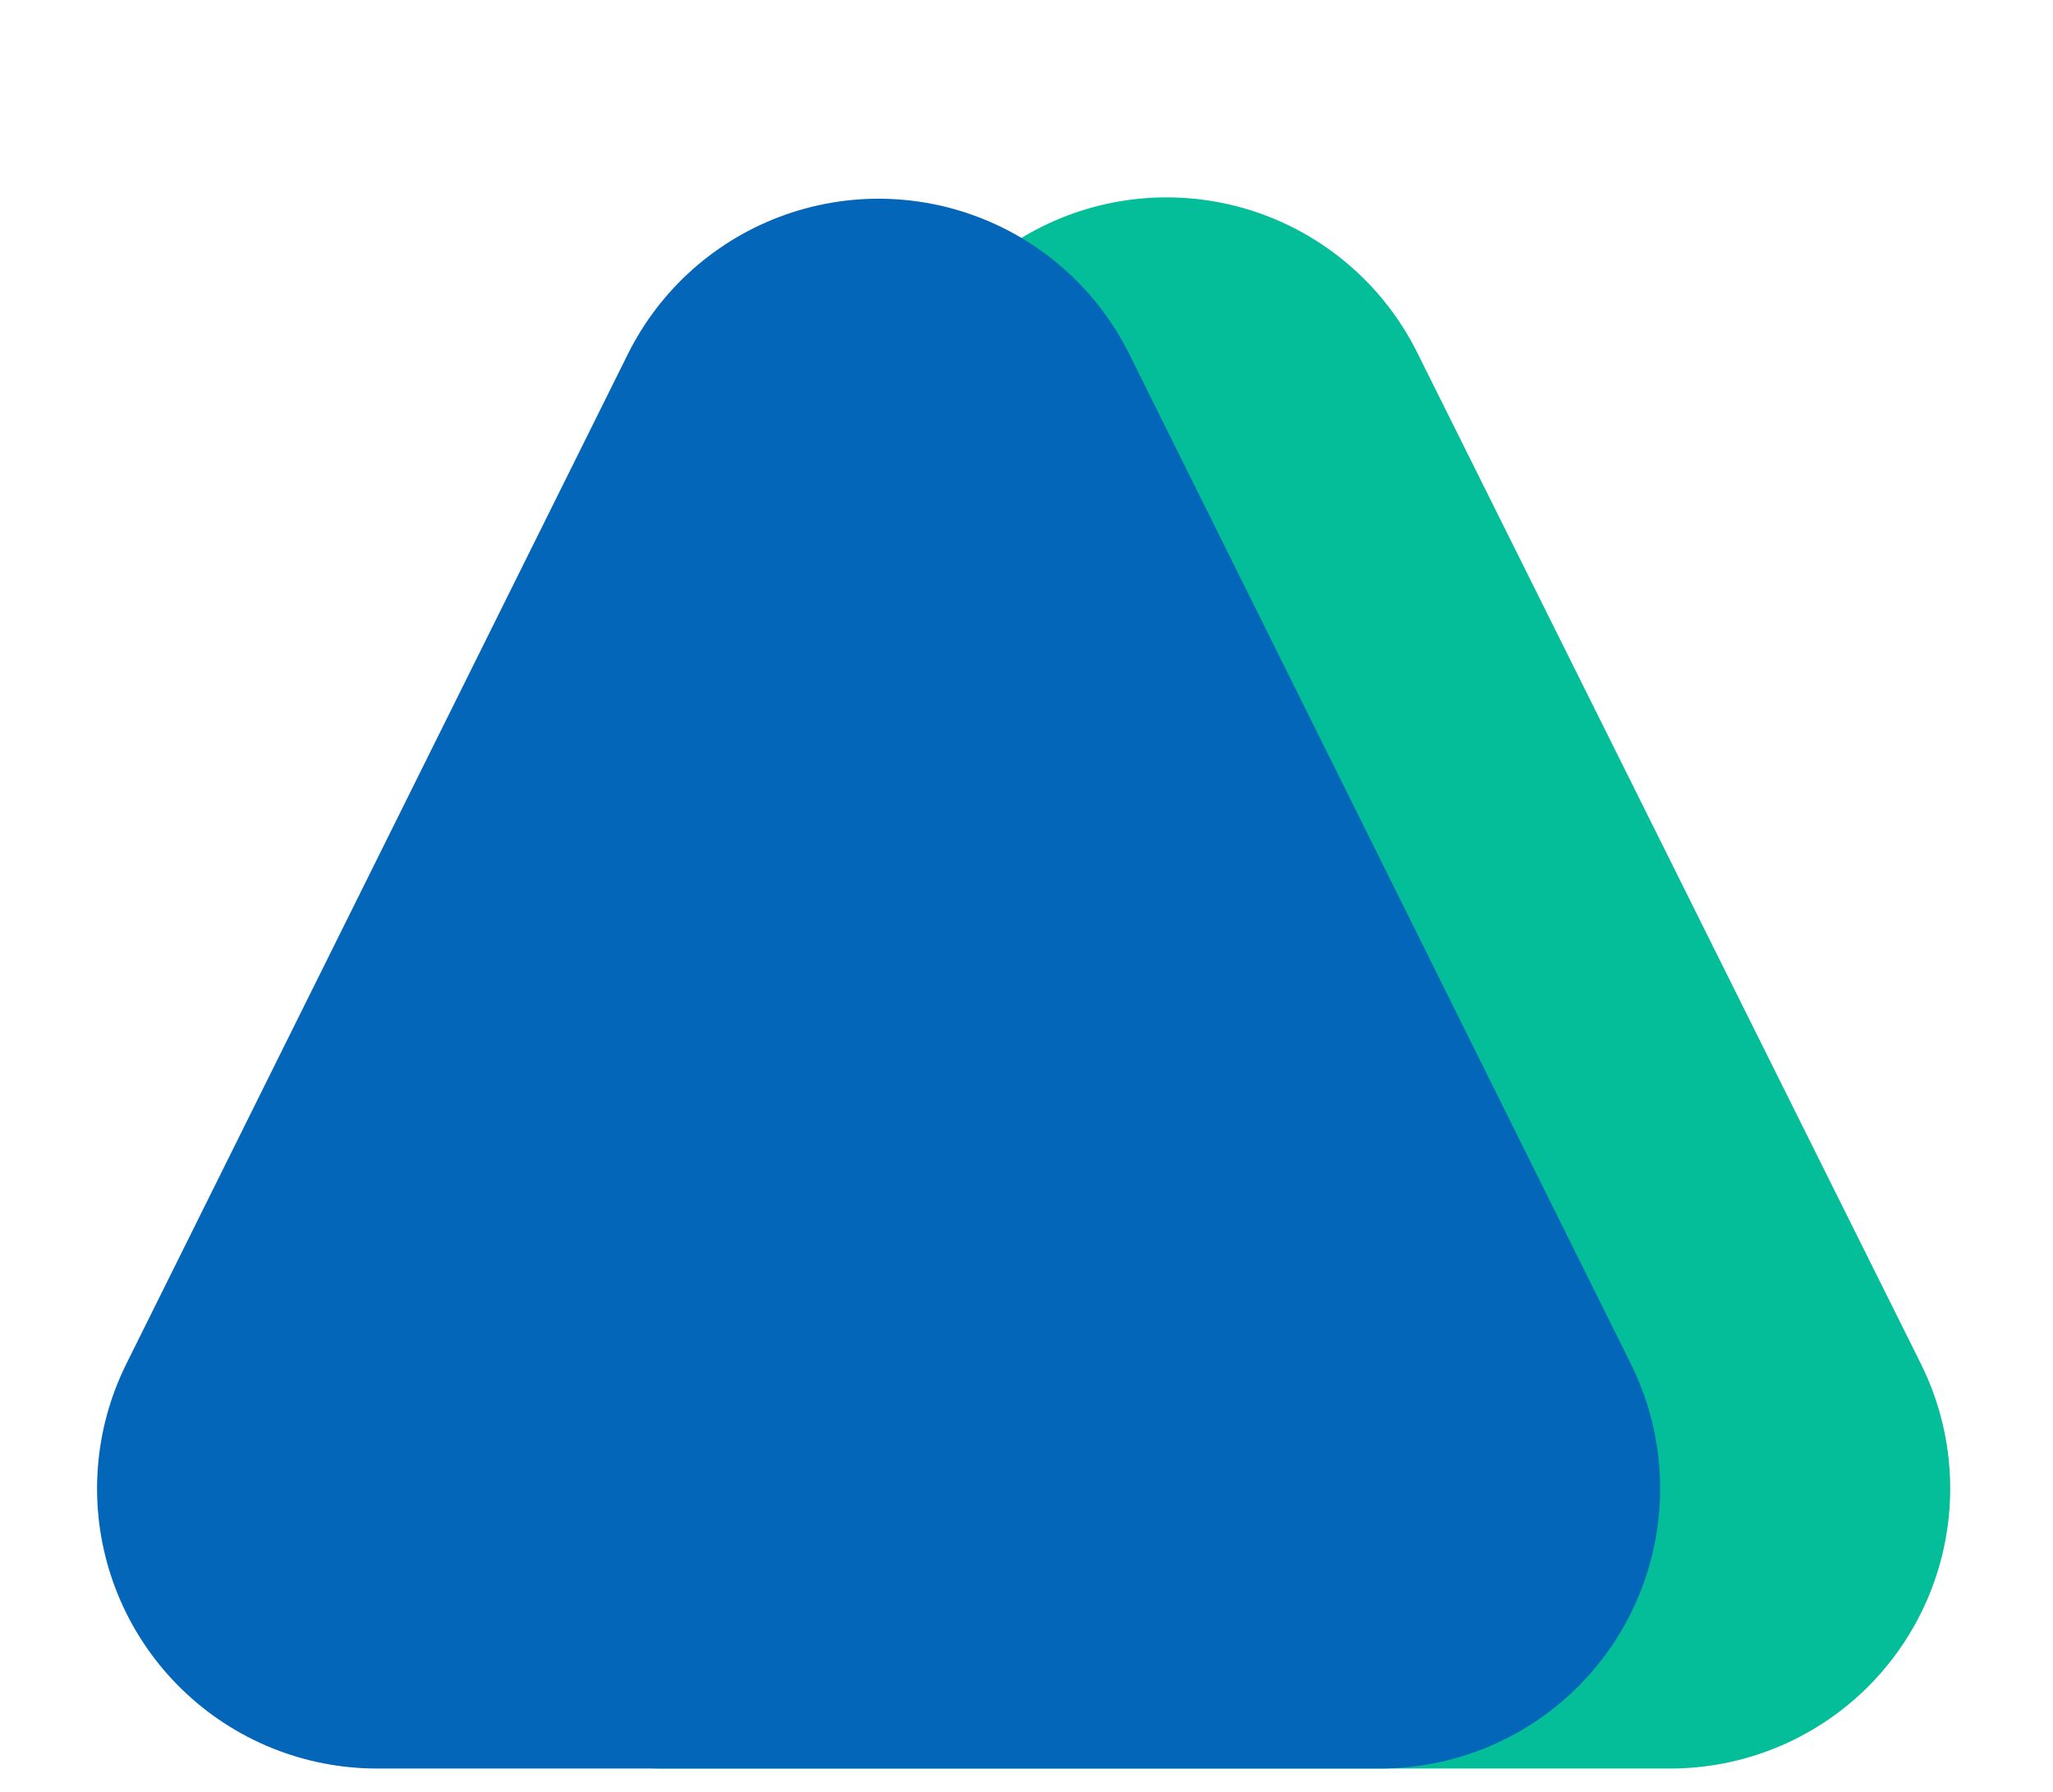
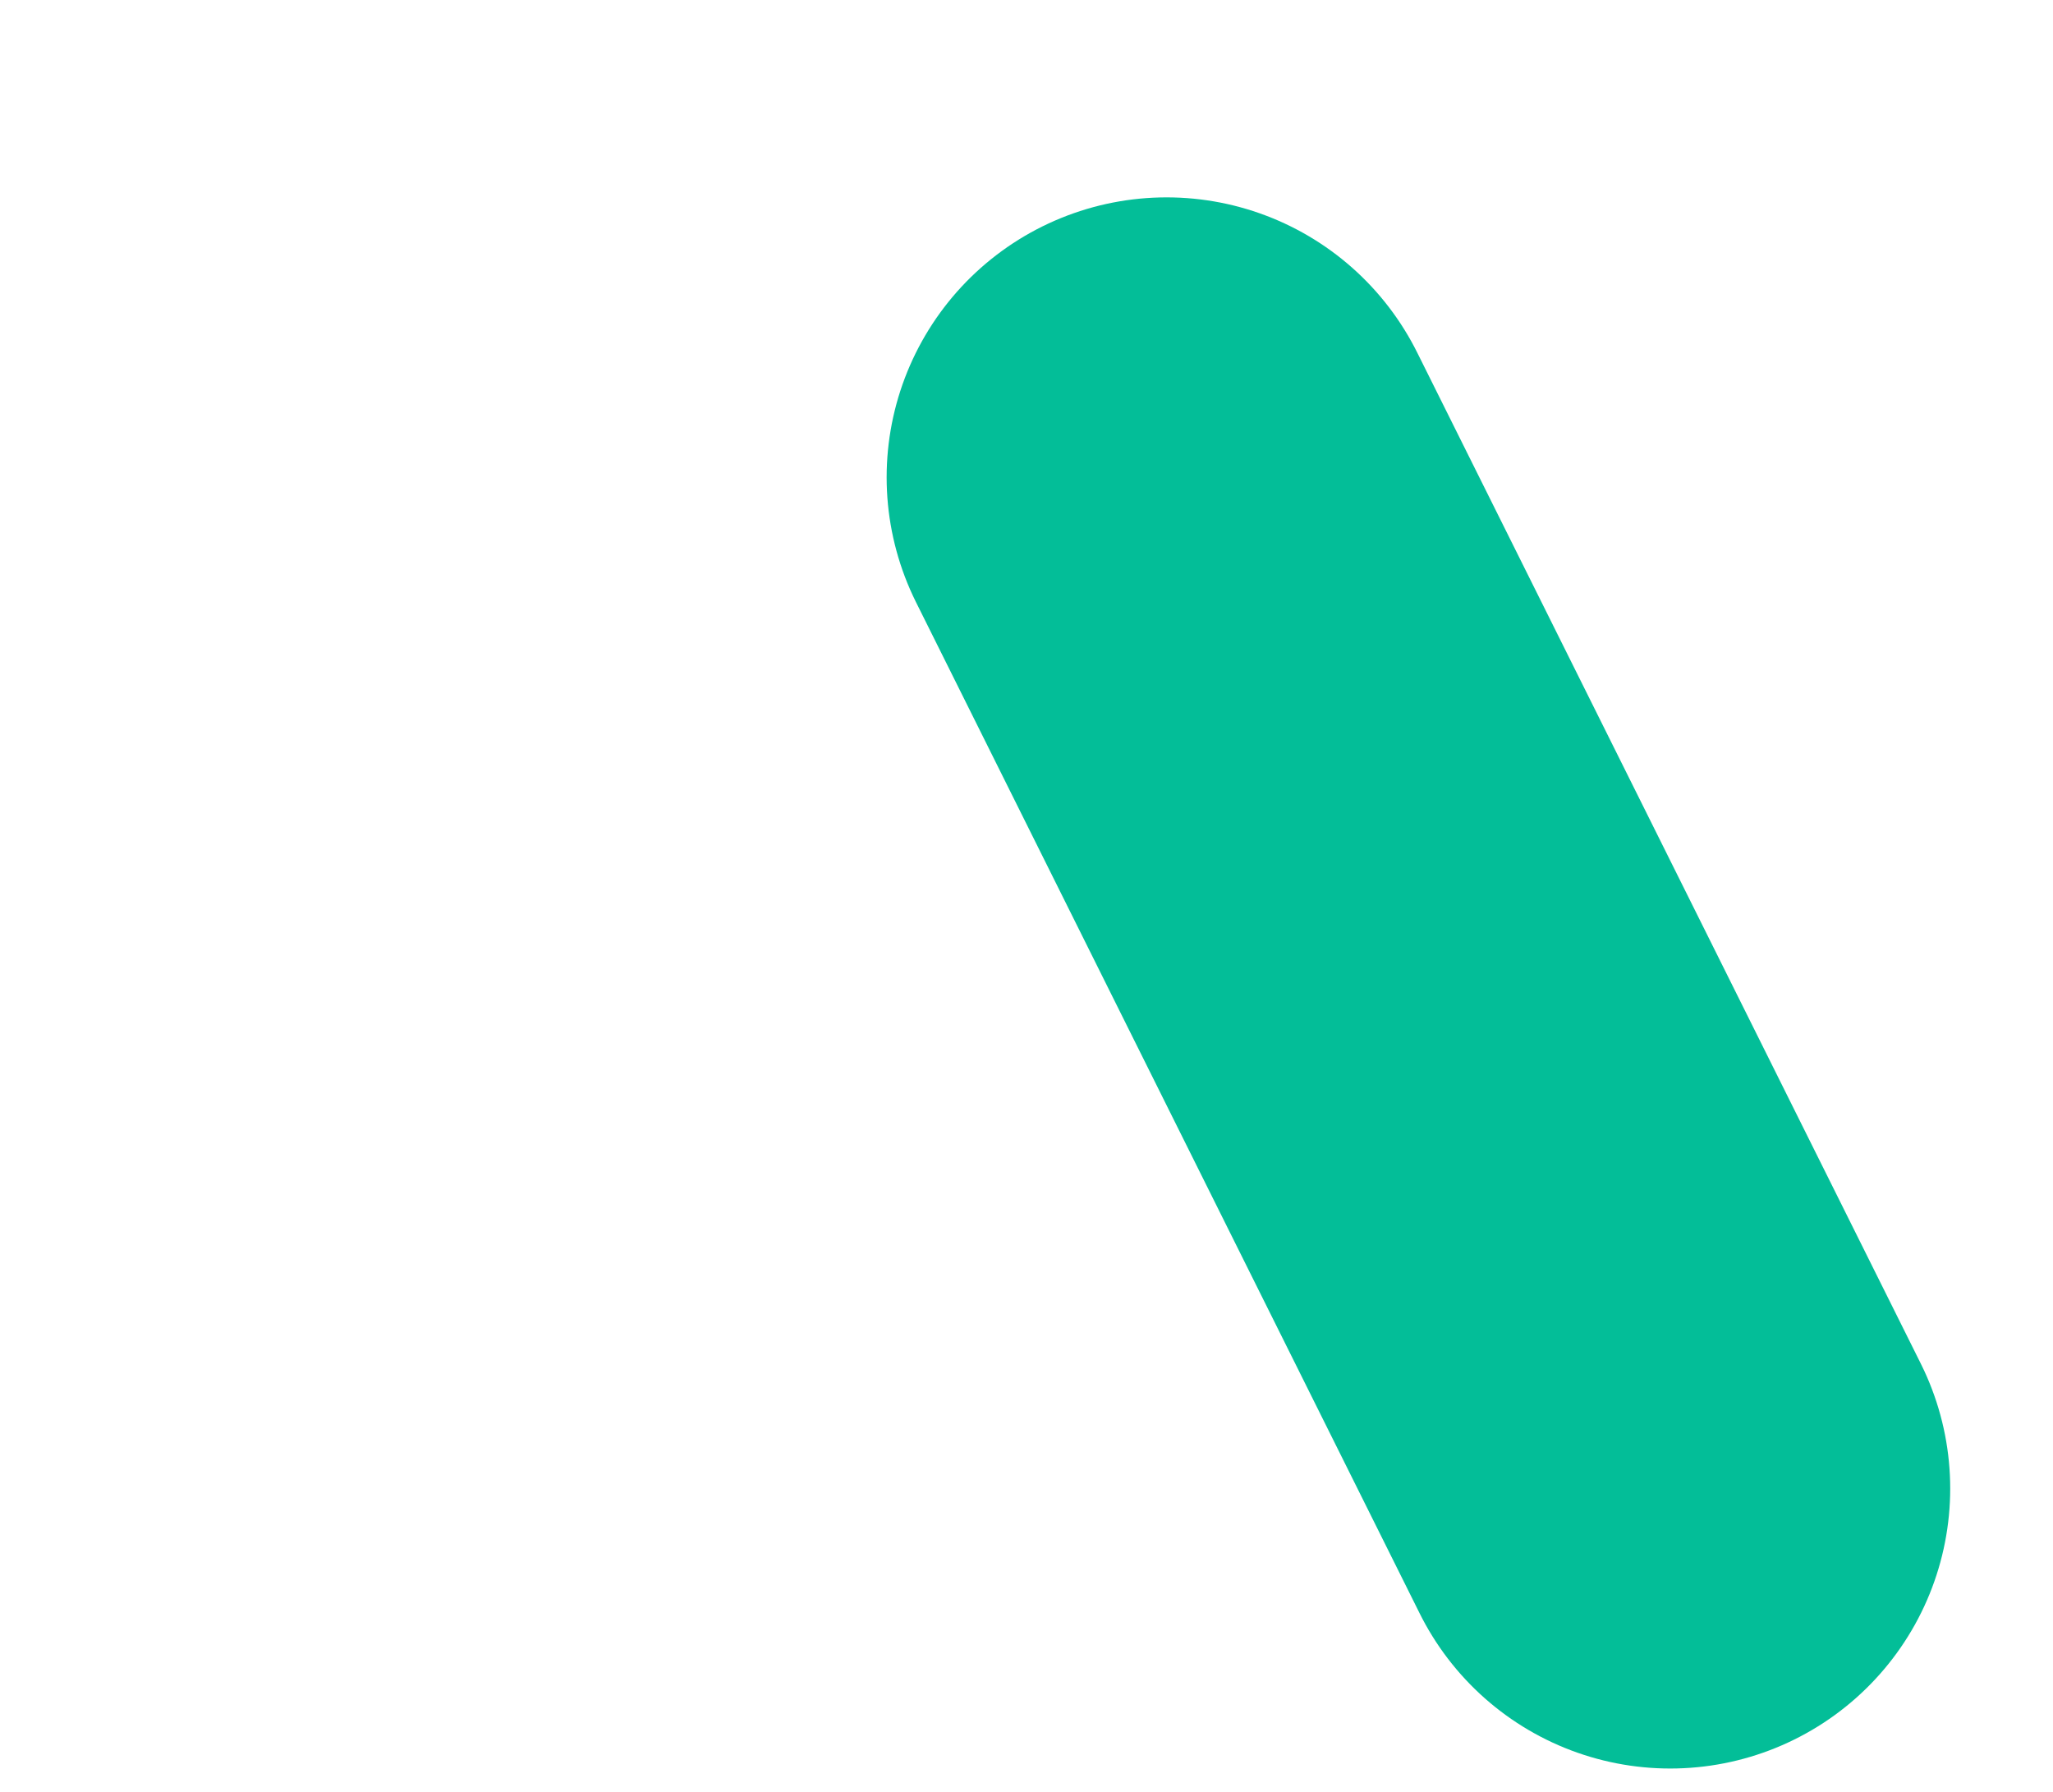
<svg xmlns="http://www.w3.org/2000/svg" width="55" height="48" viewBox="0 0 55 48" fill="none">
-   <path d="M44.746 39.875H17.761L31.253 12.787L44.746 39.875Z" fill="#03BE98" stroke="#03BE98" stroke-width="15" stroke-linecap="round" stroke-linejoin="round" />
-   <path d="M36.975 39.875H10.1L23.537 12.823L36.975 39.875Z" fill="#0366B9" stroke="#0366B9" stroke-width="15" stroke-linecap="round" stroke-linejoin="round" />
+   <path d="M44.746 39.875L31.253 12.787L44.746 39.875Z" fill="#03BE98" stroke="#03BE98" stroke-width="15" stroke-linecap="round" stroke-linejoin="round" />
</svg>